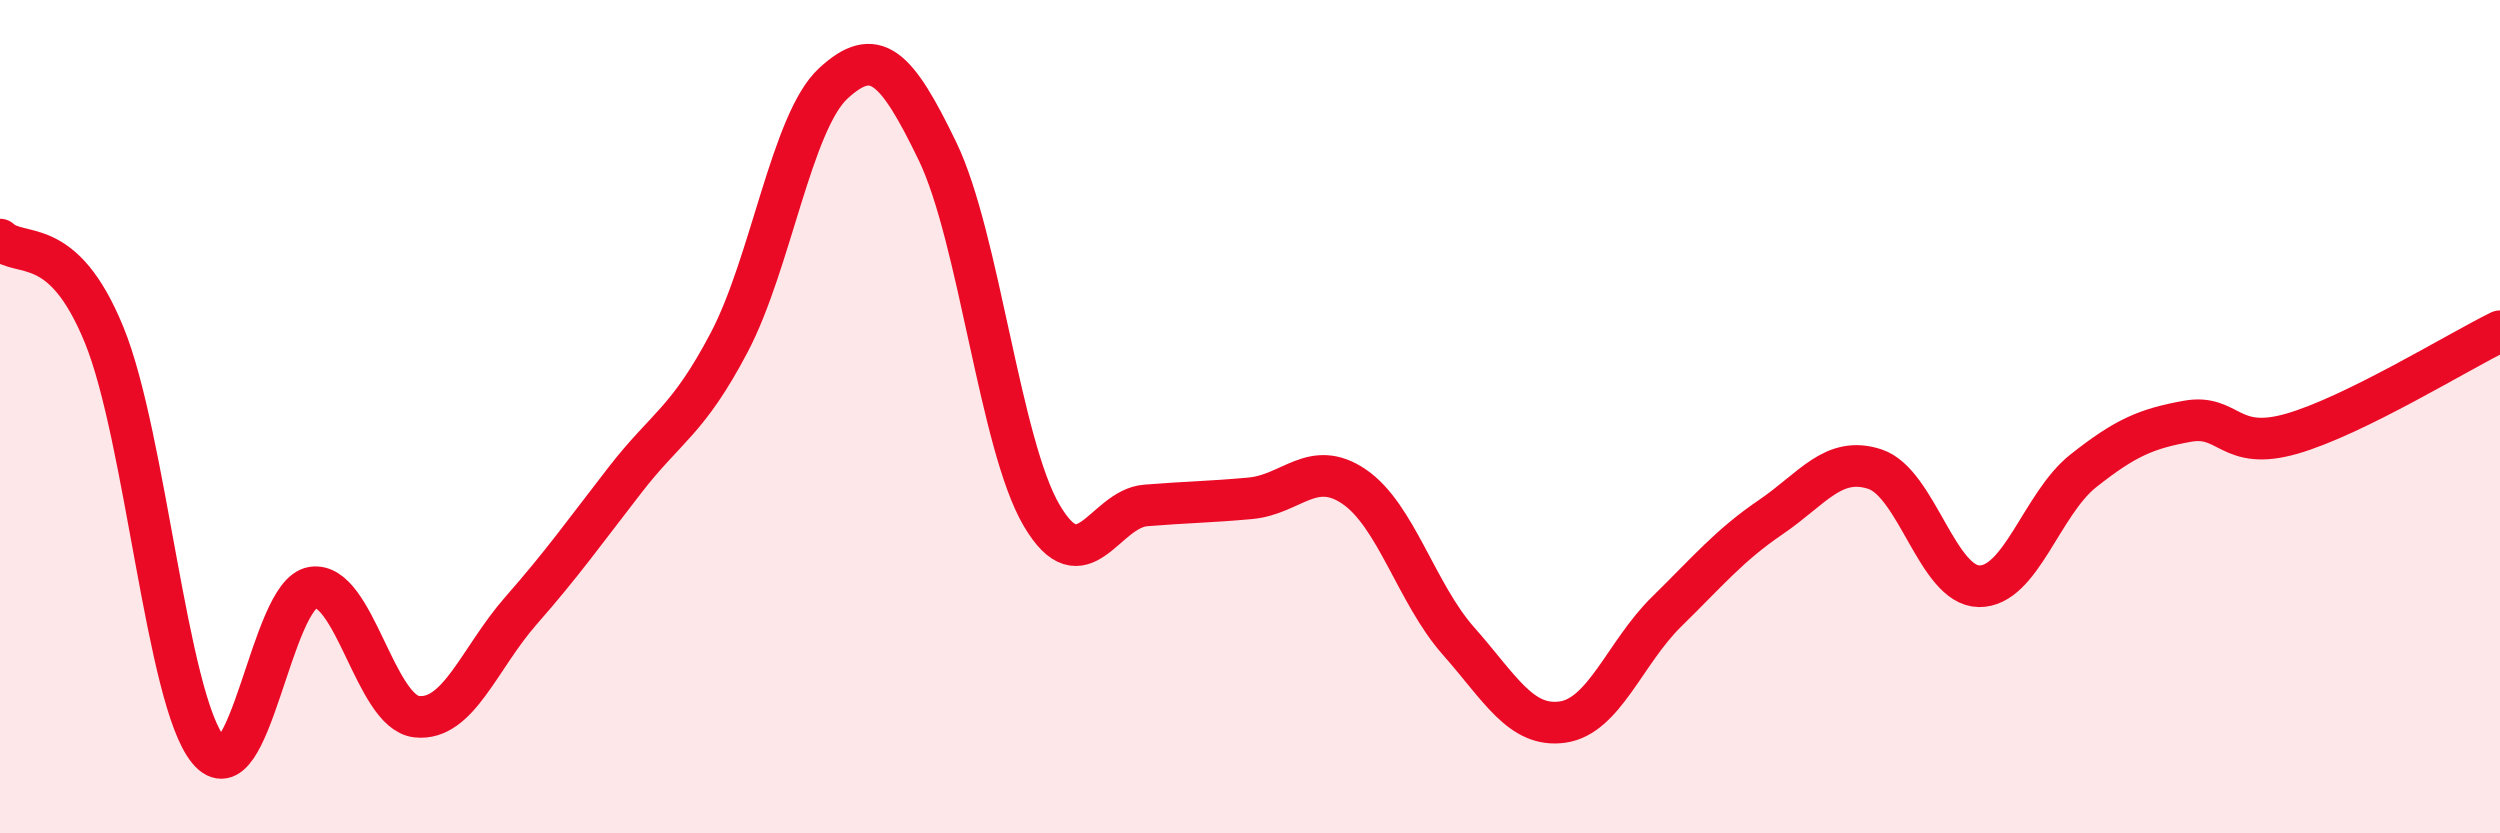
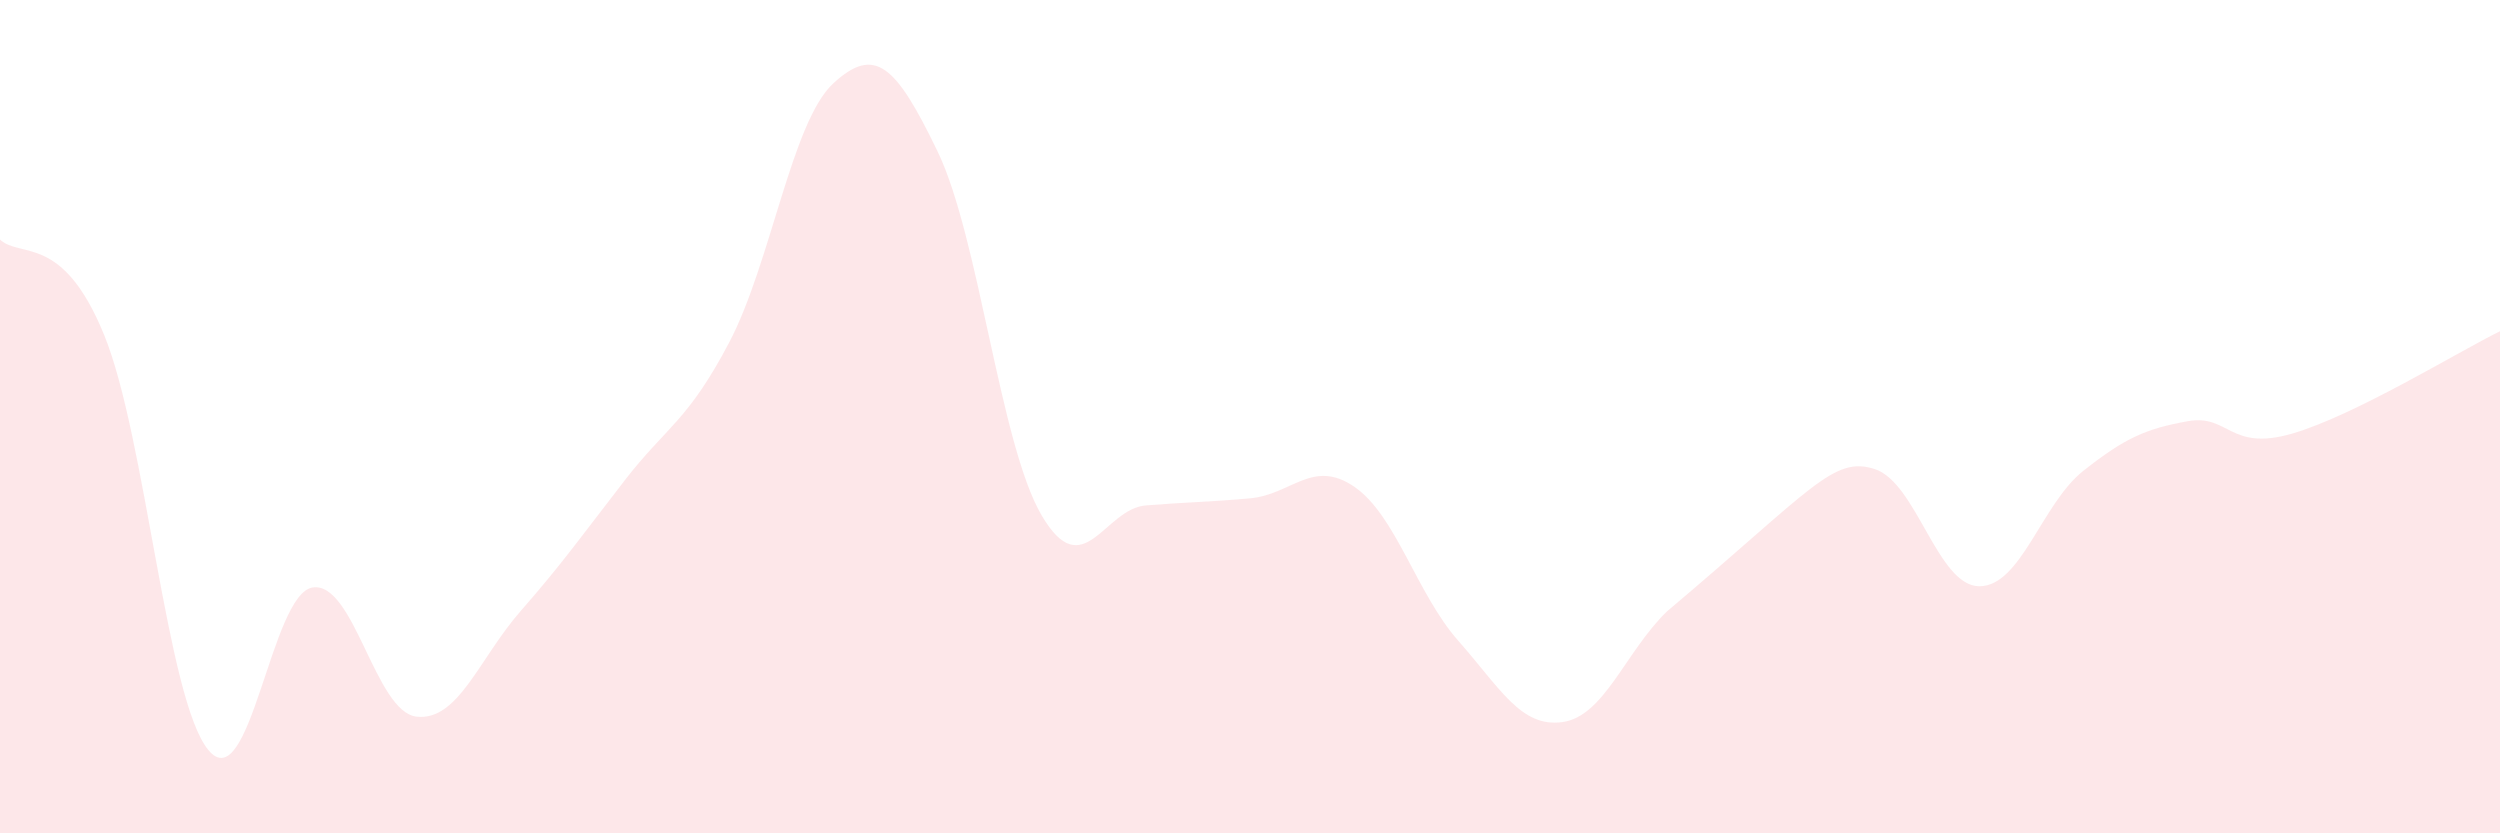
<svg xmlns="http://www.w3.org/2000/svg" width="60" height="20" viewBox="0 0 60 20">
-   <path d="M 0,5.75 C 0.5,6.21 1.5,5.59 2.5,8.04 C 3.5,10.49 4,16.79 5,18 C 6,19.21 6.5,14.26 7.5,14.1 C 8.5,13.94 9,17.09 10,17.2 C 11,17.31 11.5,15.8 12.5,14.66 C 13.5,13.52 14,12.81 15,11.52 C 16,10.23 16.5,10.12 17.5,8.22 C 18.5,6.32 19,2.92 20,2 C 21,1.08 21.5,1.56 22.5,3.63 C 23.5,5.7 24,10.67 25,12.37 C 26,14.07 26.5,12.21 27.5,12.13 C 28.5,12.05 29,12.05 30,11.96 C 31,11.87 31.5,11 32.5,11.68 C 33.5,12.36 34,14.25 35,15.38 C 36,16.51 36.5,17.47 37.5,17.33 C 38.5,17.19 39,15.66 40,14.68 C 41,13.7 41.5,13.09 42.5,12.41 C 43.5,11.73 44,10.93 45,11.26 C 46,11.59 46.5,14.06 47.5,14.07 C 48.5,14.08 49,12.09 50,11.3 C 51,10.51 51.5,10.29 52.5,10.11 C 53.5,9.93 53.5,10.84 55,10.41 C 56.5,9.98 59,8.44 60,7.95L60 20L0 20Z" fill="#EB0A25" opacity="0.1" stroke-linecap="round" stroke-linejoin="round" />
-   <path d="M 0,5.75 C 0.5,6.21 1.5,5.59 2.5,8.04 C 3.5,10.49 4,16.79 5,18 C 6,19.21 6.5,14.26 7.5,14.1 C 8.5,13.94 9,17.09 10,17.2 C 11,17.31 11.5,15.8 12.5,14.66 C 13.5,13.52 14,12.81 15,11.52 C 16,10.23 16.5,10.12 17.5,8.22 C 18.5,6.32 19,2.92 20,2 C 21,1.08 21.5,1.56 22.5,3.63 C 23.5,5.7 24,10.67 25,12.37 C 26,14.07 26.5,12.21 27.5,12.13 C 28.5,12.05 29,12.05 30,11.96 C 31,11.87 31.5,11 32.5,11.68 C 33.5,12.36 34,14.25 35,15.38 C 36,16.51 36.5,17.47 37.5,17.33 C 38.5,17.19 39,15.66 40,14.68 C 41,13.7 41.5,13.09 42.5,12.41 C 43.5,11.73 44,10.93 45,11.26 C 46,11.59 46.5,14.06 47.5,14.07 C 48.5,14.08 49,12.09 50,11.3 C 51,10.51 51.5,10.29 52.5,10.11 C 53.5,9.93 53.5,10.84 55,10.41 C 56.5,9.98 59,8.44 60,7.95" stroke="#EB0A25" stroke-width="1" fill="none" stroke-linecap="round" stroke-linejoin="round" />
+   <path d="M 0,5.75 C 0.5,6.21 1.5,5.59 2.5,8.04 C 3.5,10.49 4,16.79 5,18 C 6,19.21 6.5,14.26 7.5,14.1 C 8.5,13.94 9,17.09 10,17.2 C 11,17.31 11.5,15.8 12.5,14.66 C 13.5,13.52 14,12.81 15,11.52 C 16,10.23 16.5,10.12 17.5,8.22 C 18.5,6.32 19,2.92 20,2 C 21,1.08 21.5,1.56 22.5,3.63 C 23.5,5.7 24,10.67 25,12.37 C 26,14.07 26.5,12.21 27.5,12.13 C 28.5,12.05 29,12.05 30,11.96 C 31,11.87 31.5,11 32.5,11.68 C 33.5,12.36 34,14.25 35,15.38 C 36,16.51 36.5,17.47 37.5,17.33 C 38.5,17.19 39,15.66 40,14.68 C 43.5,11.73 44,10.93 45,11.26 C 46,11.59 46.5,14.06 47.5,14.07 C 48.5,14.08 49,12.09 50,11.3 C 51,10.51 51.5,10.29 52.5,10.11 C 53.5,9.93 53.5,10.84 55,10.41 C 56.5,9.98 59,8.44 60,7.95L60 20L0 20Z" fill="#EB0A25" opacity="0.1" stroke-linecap="round" stroke-linejoin="round" />
</svg>